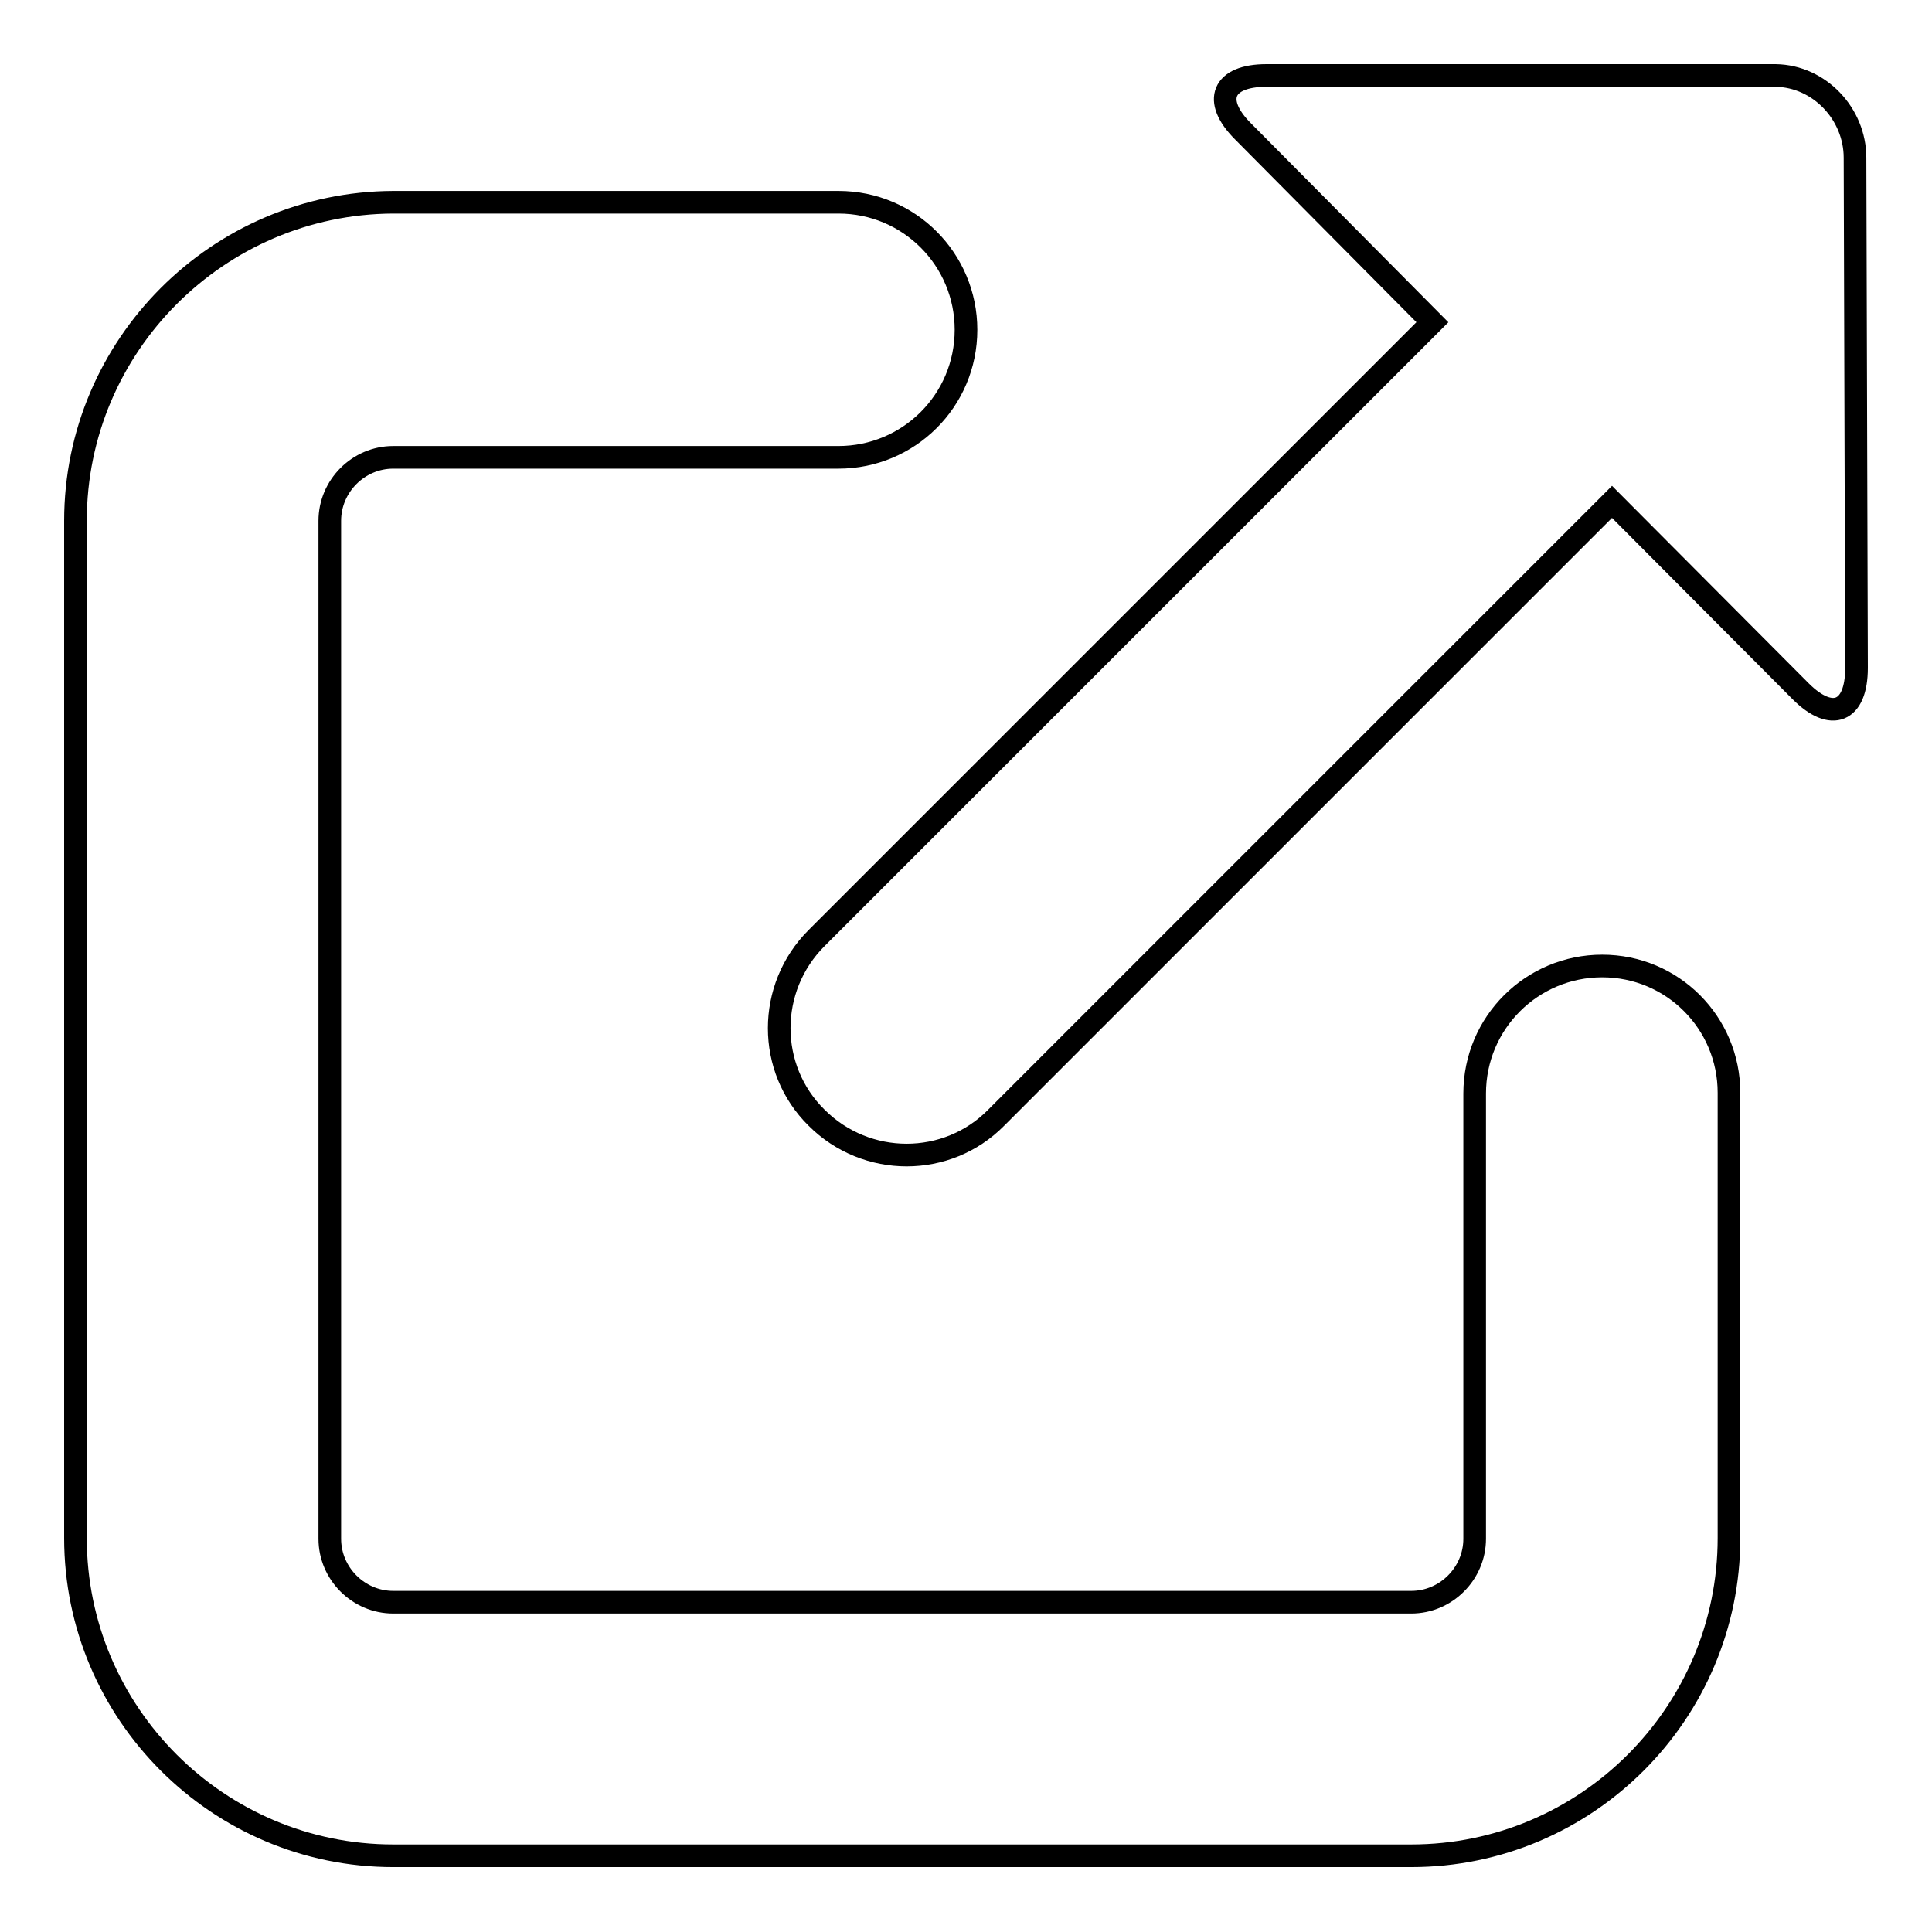
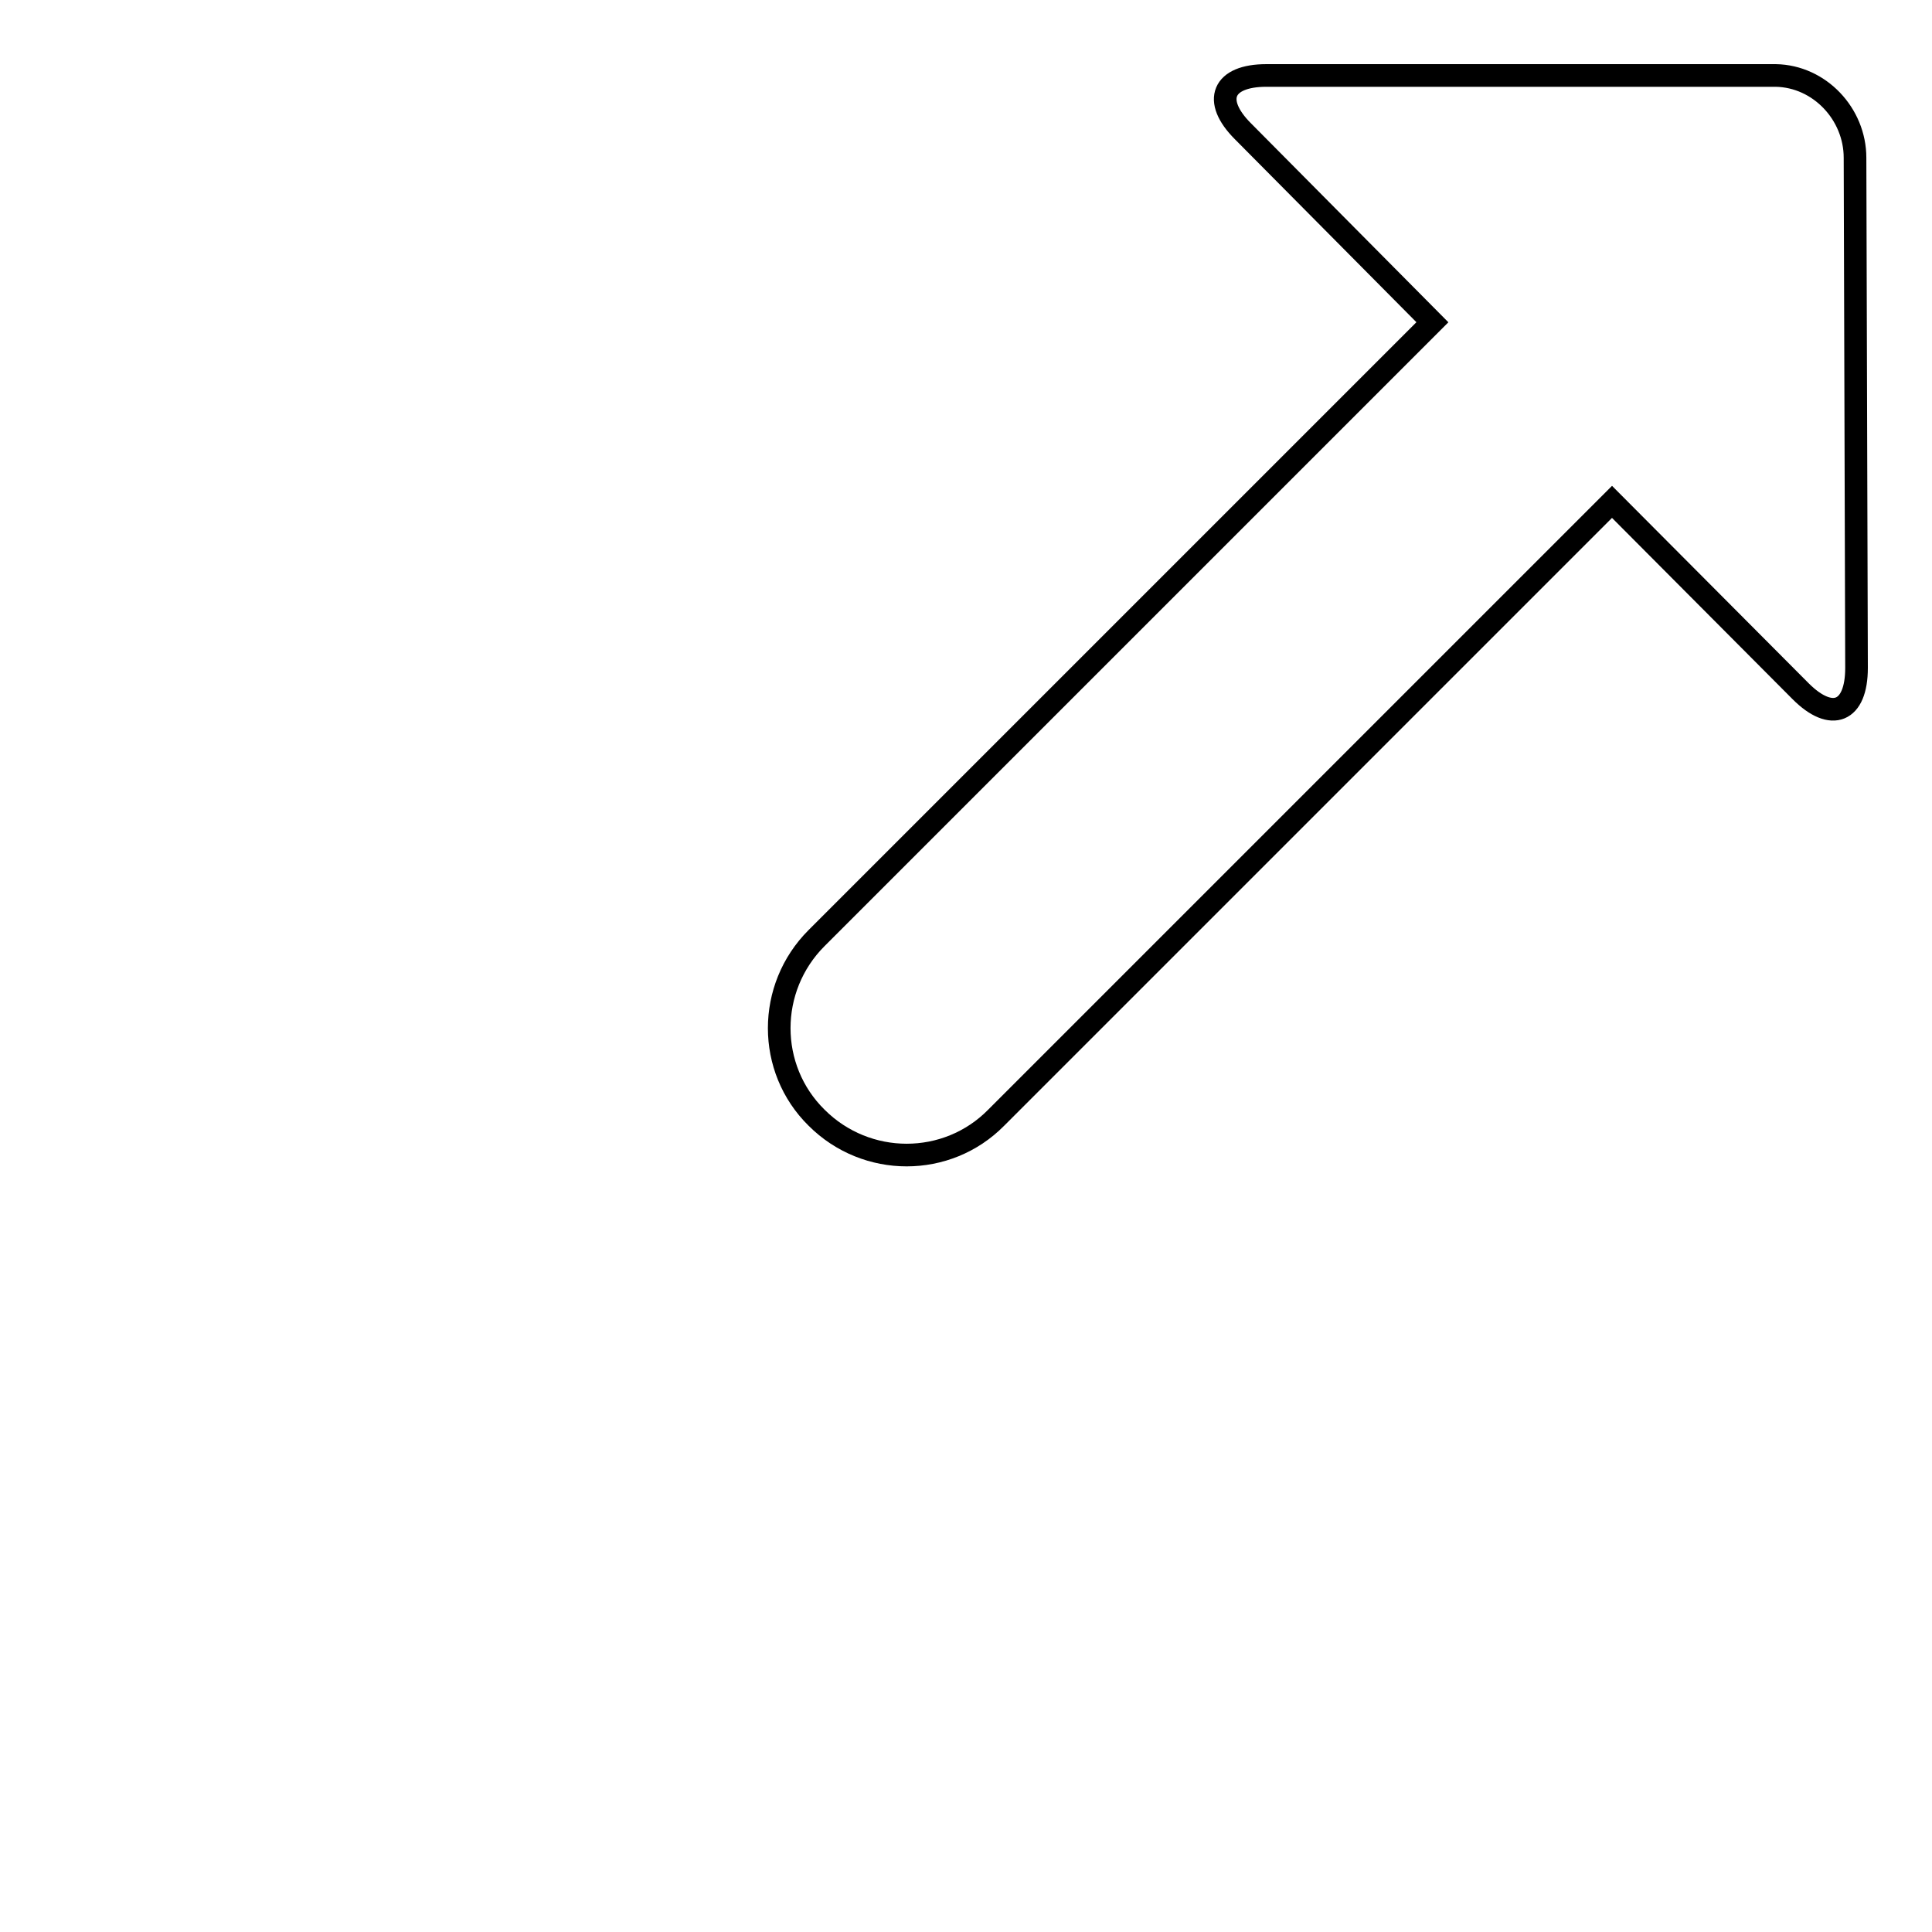
<svg xmlns="http://www.w3.org/2000/svg" version="1.1" x="0px" y="0px" viewBox="0 0 256 256" enable-background="new 0 0 256 256" xml:space="preserve">
  <g>
    <g>
      <path stroke-width="3" fill-opacity="0" stroke="#000000" d="M245.8,20.9c0-5.8-4.7-10.8-10.5-10.9L167.8,10c-5.8,0-7.2,3.3-3.1,7.4l25.1,25.3l-81.6,81.6c-6.6,6.6-6.6,17.3,0,23.8c6.6,6.6,17.3,6.6,23.8,0l81.6-81.6l25,25.1c4.1,4.1,7.4,2.8,7.4-3.1L245.8,20.9z" />
-       <path stroke-width="3" fill-opacity="0" stroke="#000000" d="M212.3,128c-9.3,0-16.9,7.5-16.9,16.9v59c0,4.6-3.8,8.4-8.4,8.4H52.1c-4.6,0-8.4-3.8-8.4-8.4V69c0-4.6,3.8-8.4,8.4-8.4h59c9.3,0,16.9-7.5,16.9-16.9c0-9.3-7.5-16.9-16.9-16.9h-59C28.9,26.9,10,45.8,10,69v134.8c0,23.2,18.9,42.1,42.1,42.1H187c23.2,0,42.1-18.9,42.1-42.1v-59C229.1,135.5,221.6,128,212.3,128z" />
    </g>
  </g>
</svg>